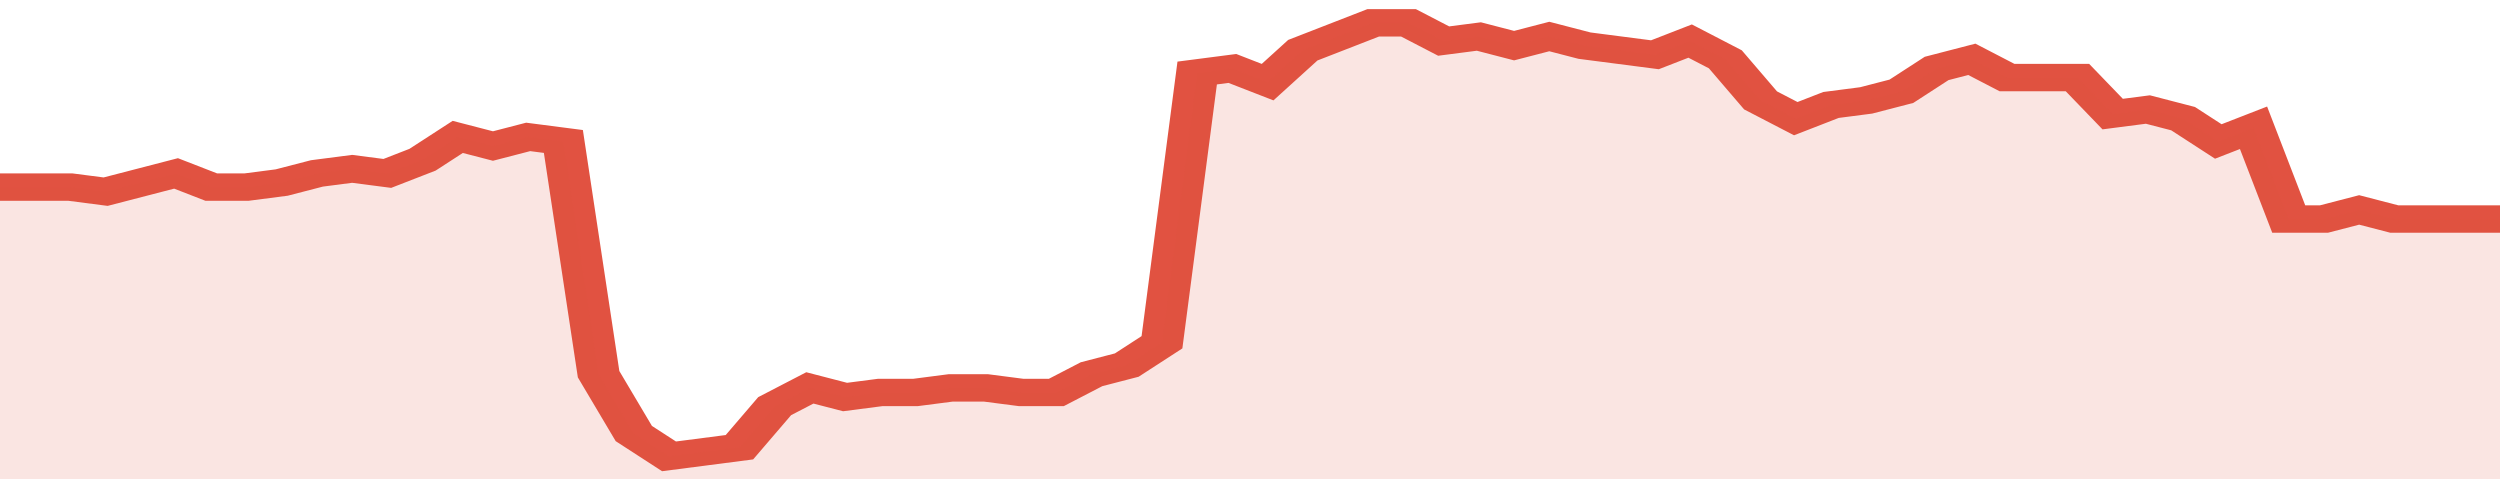
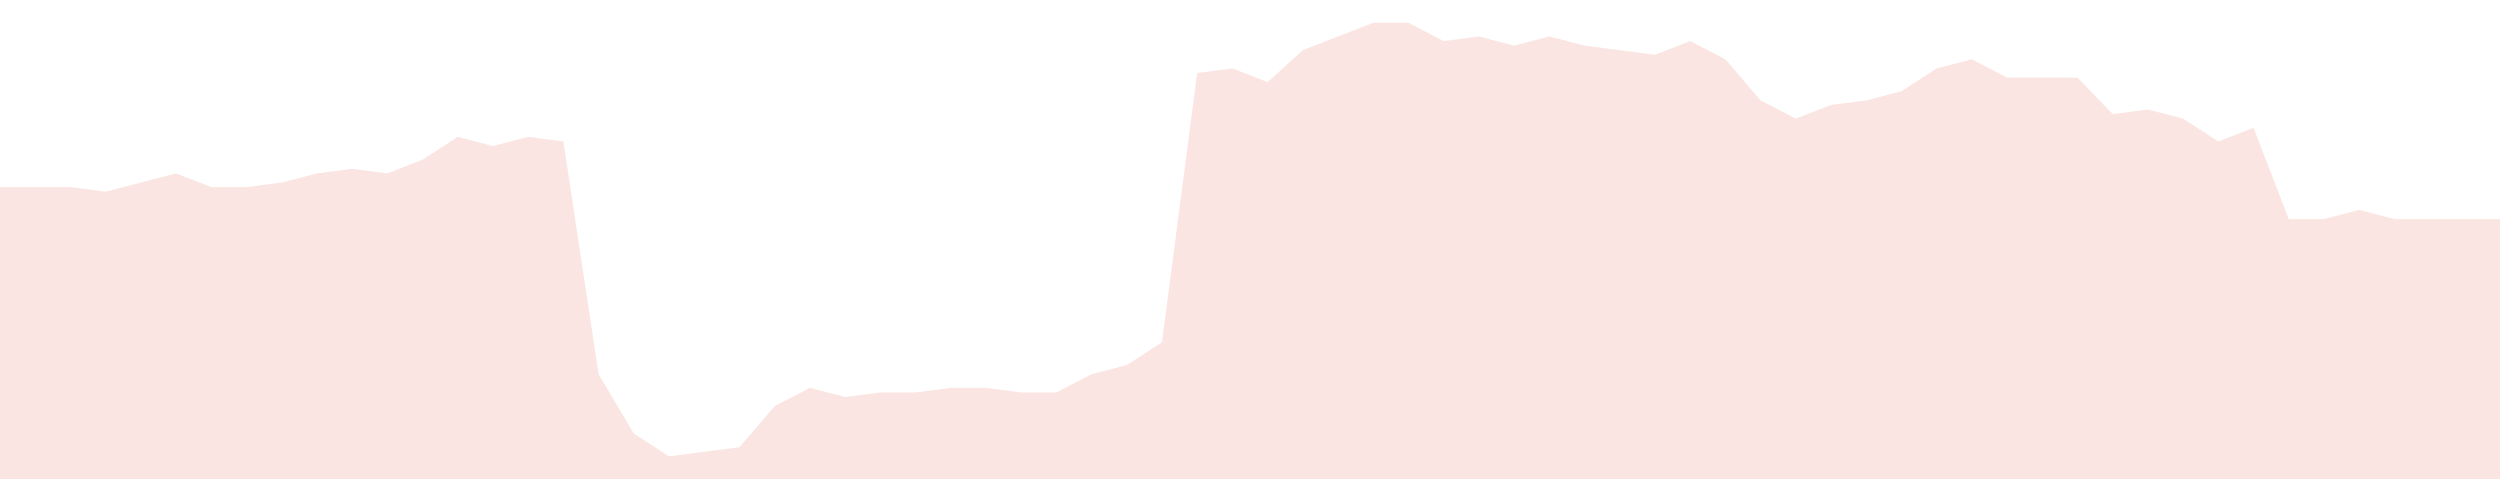
<svg xmlns="http://www.w3.org/2000/svg" viewBox="0 0 355 105" width="120" height="23" preserveAspectRatio="none">
-   <polyline fill="none" stroke="#E15241" stroke-width="6" points="0, 41 5, 41 10, 41 15, 42 20, 40 25, 38 30, 41 35, 41 40, 40 45, 38 50, 37 55, 38 60, 35 65, 30 70, 32 75, 30 80, 31 85, 82 90, 95 95, 100 100, 99 105, 98 110, 89 115, 85 120, 87 125, 86 130, 86 135, 85 140, 85 145, 86 150, 86 155, 82 160, 80 165, 75 170, 16 175, 15 180, 18 185, 11 190, 8 195, 5 200, 5 205, 9 210, 8 215, 10 220, 8 225, 10 230, 11 235, 12 240, 9 245, 13 250, 22 255, 26 260, 23 265, 22 270, 20 275, 15 280, 13 285, 17 290, 17 295, 17 300, 25 305, 24 310, 26 315, 31 320, 28 325, 48 330, 48 335, 46 340, 48 345, 48 350, 48 355, 48 355, 48 "> </polyline>
  <polygon fill="#E15241" opacity="0.15" points="0, 105 0, 41 5, 41 10, 41 15, 42 20, 40 25, 38 30, 41 35, 41 40, 40 45, 38 50, 37 55, 38 60, 35 65, 30 70, 32 75, 30 80, 31 85, 82 90, 95 95, 100 100, 99 105, 98 110, 89 115, 85 120, 87 125, 86 130, 86 135, 85 140, 85 145, 86 150, 86 155, 82 160, 80 165, 75 170, 16 175, 15 180, 18 185, 11 190, 8 195, 5 200, 5 205, 9 210, 8 215, 10 220, 8 225, 10 230, 11 235, 12 240, 9 245, 13 250, 22 255, 26 260, 23 265, 22 270, 20 275, 15 280, 13 285, 17 290, 17 295, 17 300, 25 305, 24 310, 26 315, 31 320, 28 325, 48 330, 48 335, 46 340, 48 345, 48 350, 48 355, 48 355, 105 " />
</svg>